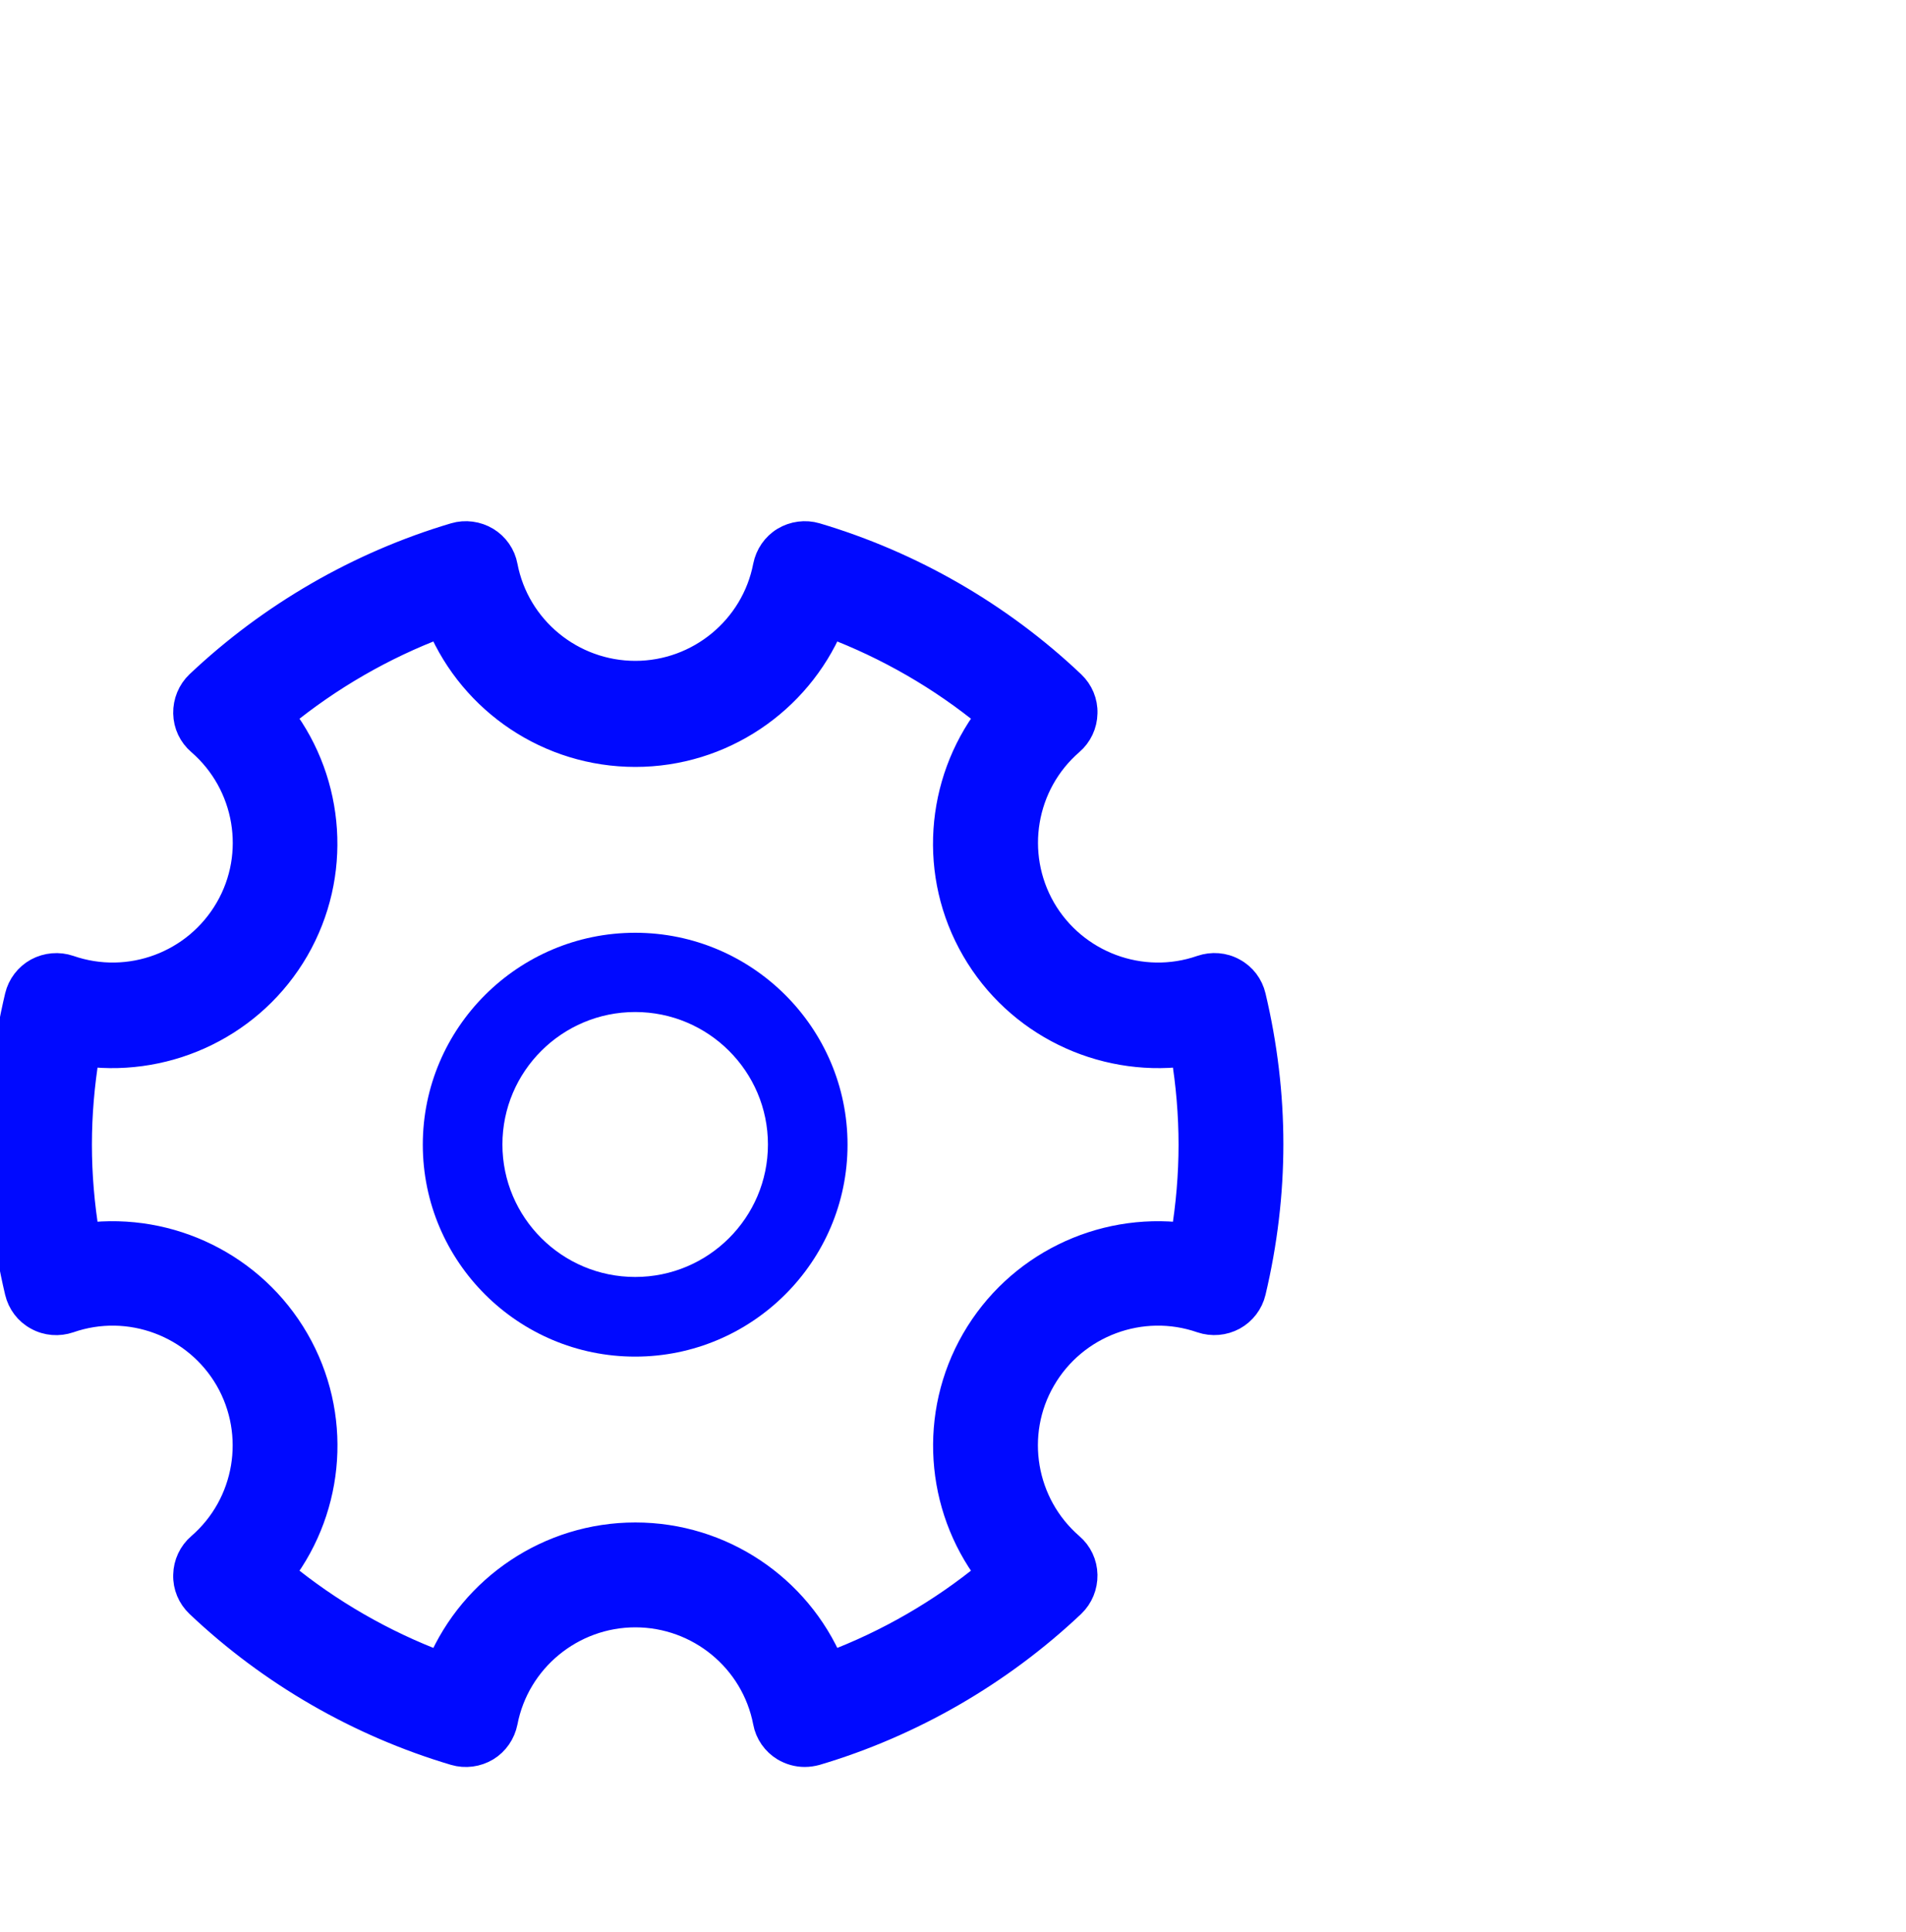
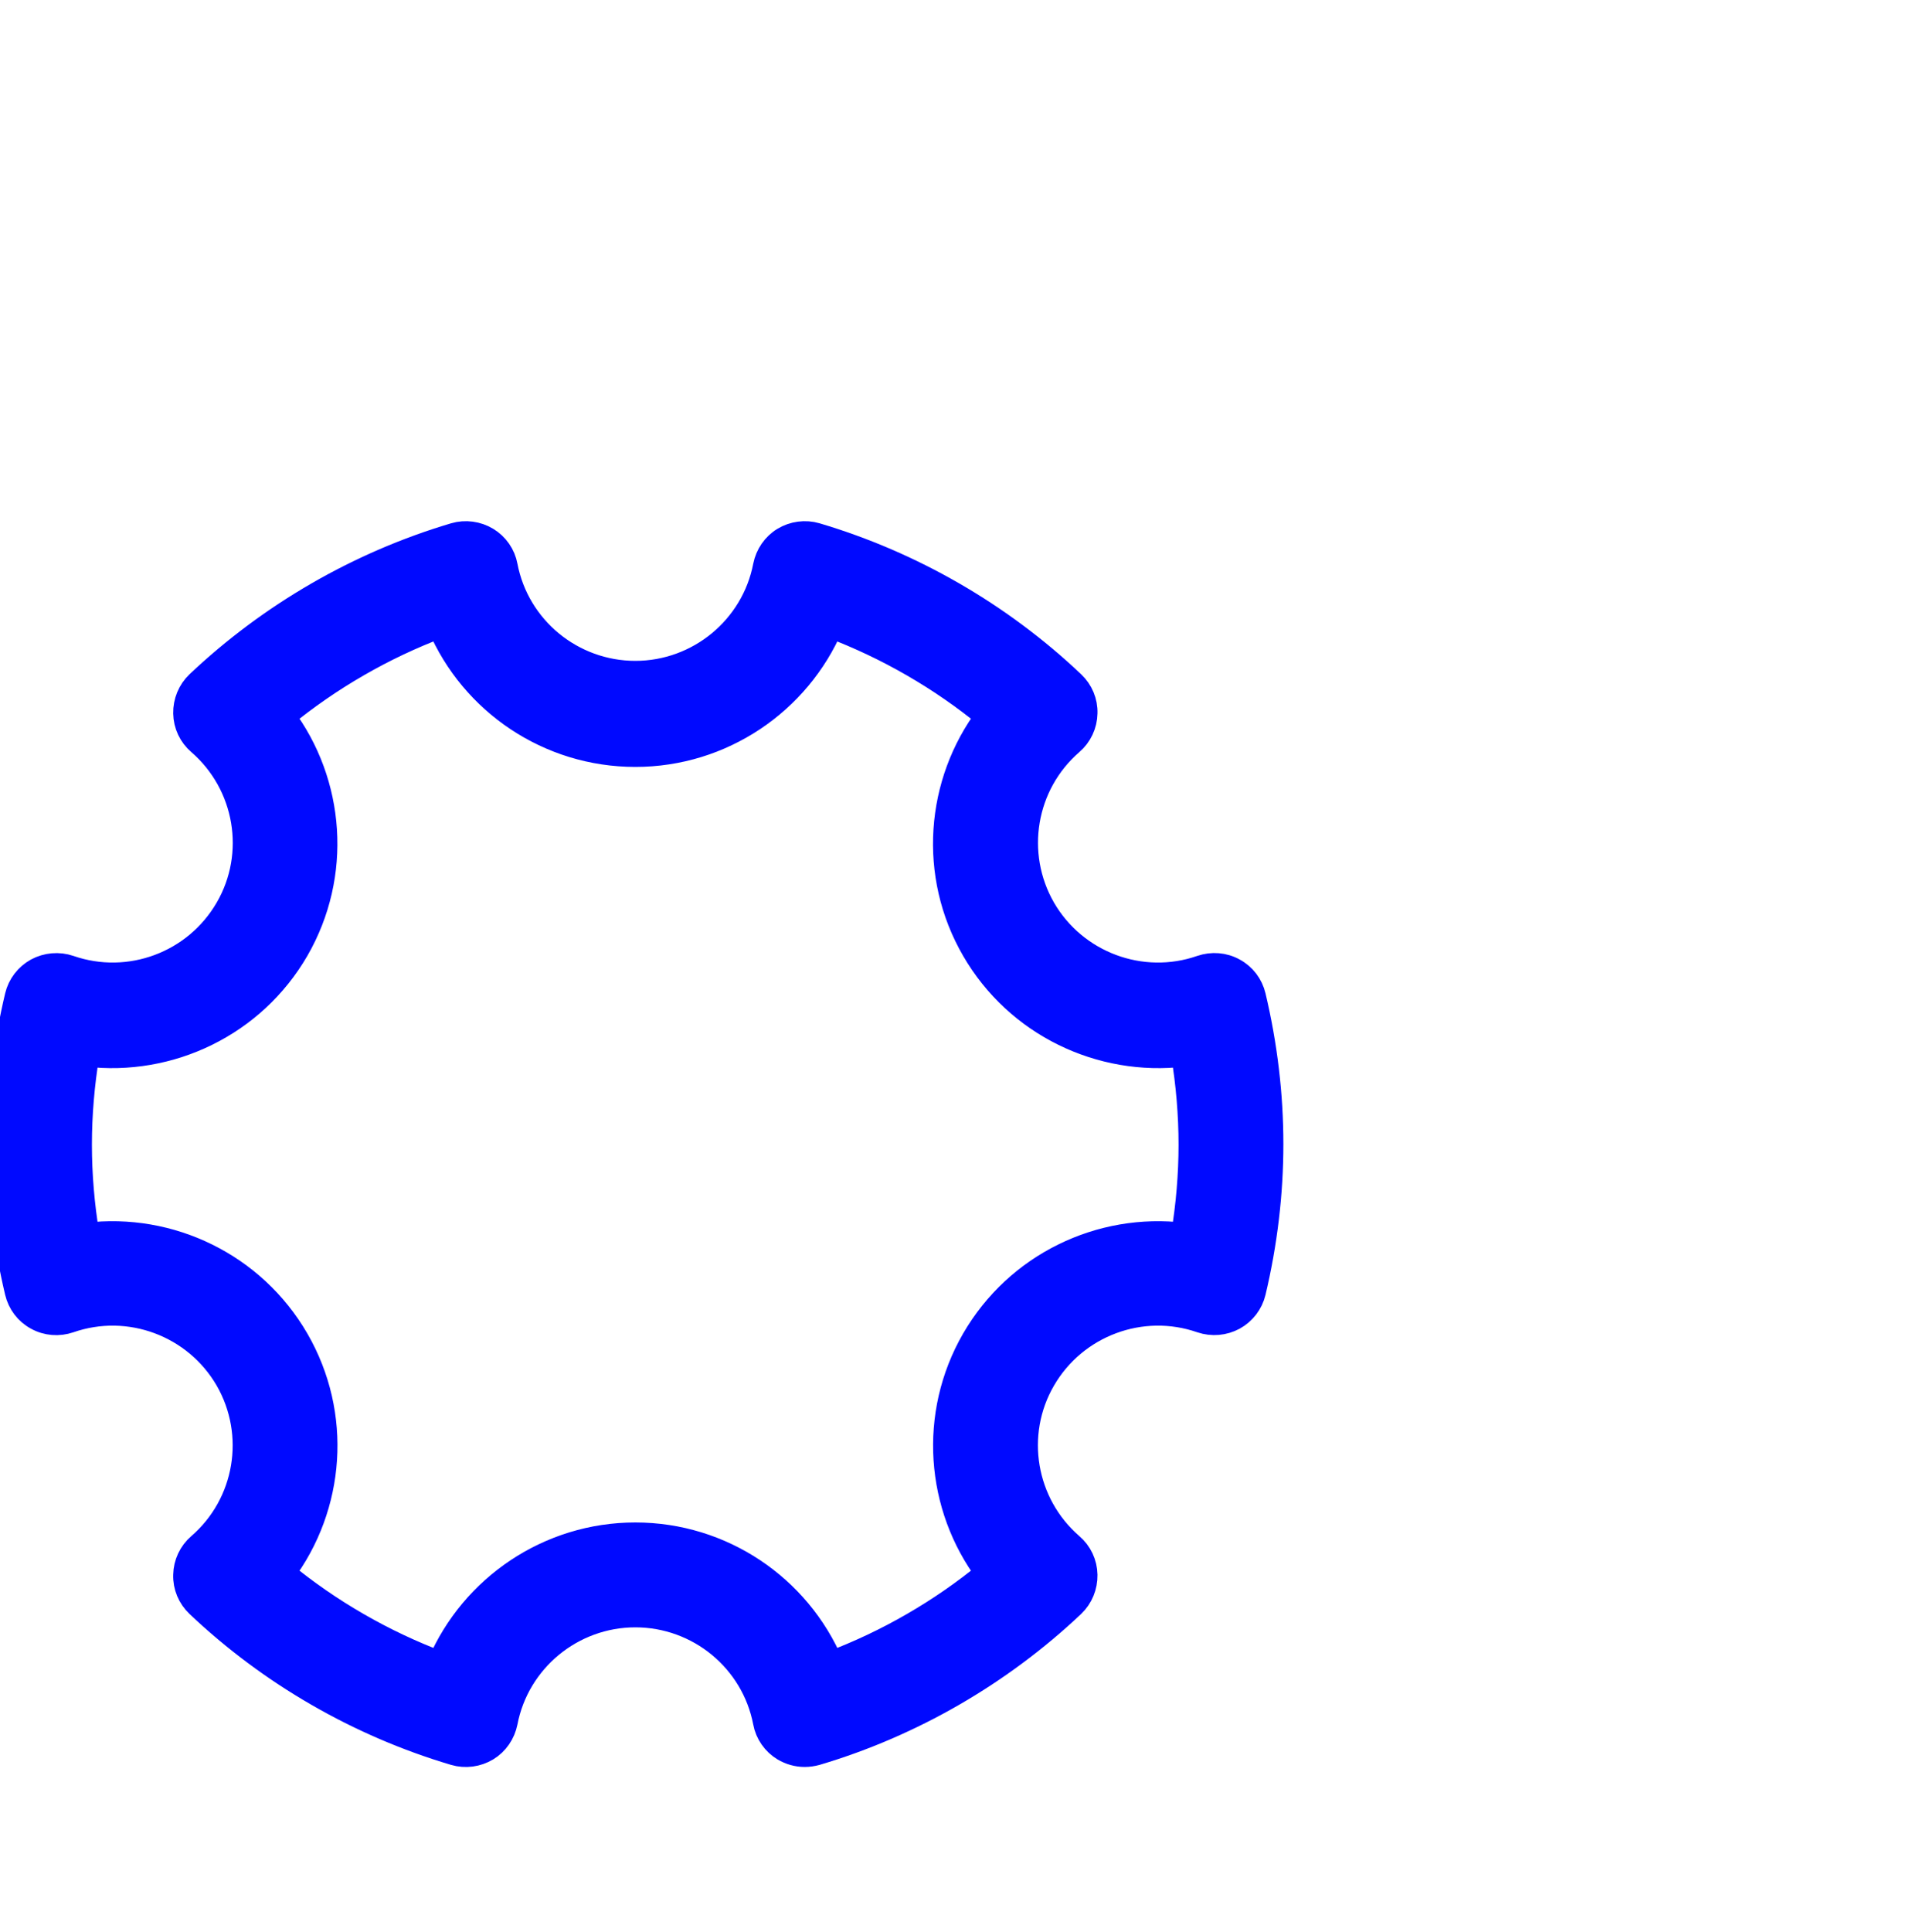
<svg xmlns="http://www.w3.org/2000/svg" width="75" height="76" viewBox="0 0 75 76" fill="none">
  <g clip-path="url(#clip0_9867_46368)">
-     <path d="M24.994 53.359C20.381 53.359 16.637 49.617 16.637 45.023C16.637 40.43 20.388 36.688 24.994 36.688C29.599 36.688 33.35 40.43 33.35 45.023C33.35 49.617 29.599 53.359 24.994 53.359ZM24.994 39.805C22.111 39.805 19.77 42.141 19.77 45.015C19.77 47.89 22.111 50.226 24.994 50.226C27.876 50.226 30.218 47.89 30.218 45.015C30.218 42.141 27.876 39.805 24.994 39.805Z" fill="#0009FF" />
    <path d="M31.665 68.999C31.383 68.999 31.101 68.921 30.851 68.773C30.475 68.546 30.208 68.163 30.13 67.734C29.66 65.281 27.498 63.507 25 63.507C22.502 63.507 20.34 65.288 19.87 67.734C19.784 68.163 19.525 68.546 19.149 68.773C18.773 68.999 18.311 69.062 17.889 68.937C14.145 67.827 10.652 65.82 7.801 63.117C7.48 62.812 7.3 62.39 7.315 61.945C7.323 61.507 7.519 61.085 7.856 60.796C9.743 59.164 10.205 56.414 8.96 54.25C7.707 52.086 5.083 51.109 2.726 51.929C2.31 52.07 1.848 52.039 1.457 51.82C1.065 51.609 0.791 51.242 0.689 50.812C0.235 48.898 0 46.945 0 45C0 43.055 0.235 41.102 0.689 39.188C0.791 38.758 1.073 38.391 1.457 38.18C1.848 37.969 2.31 37.93 2.726 38.071C5.091 38.891 7.707 37.914 8.96 35.75C10.213 33.594 9.743 30.837 7.856 29.204C7.519 28.915 7.323 28.501 7.315 28.055C7.307 27.618 7.48 27.188 7.801 26.884C10.652 24.188 14.145 22.173 17.889 21.063C18.311 20.938 18.773 21.001 19.149 21.227C19.525 21.454 19.792 21.837 19.87 22.267C20.34 24.72 22.502 26.493 25 26.493C27.498 26.493 29.66 24.712 30.13 22.267C30.216 21.837 30.475 21.454 30.851 21.227C31.227 21.001 31.689 20.938 32.111 21.063C35.855 22.173 39.348 24.181 42.199 26.884C42.52 27.188 42.7 27.61 42.685 28.055C42.677 28.493 42.481 28.915 42.144 29.204C40.257 30.837 39.795 33.586 41.04 35.75C42.293 37.914 44.917 38.891 47.274 38.071C47.69 37.93 48.152 37.961 48.543 38.18C48.935 38.391 49.209 38.758 49.311 39.188C49.765 41.102 50 43.055 50 45C50 46.945 49.765 48.898 49.311 50.812C49.209 51.242 48.927 51.609 48.543 51.82C48.152 52.031 47.697 52.07 47.274 51.929C44.917 51.109 42.293 52.086 41.04 54.25C39.787 56.406 40.257 59.164 42.144 60.796C42.481 61.085 42.677 61.499 42.685 61.945C42.693 62.382 42.52 62.812 42.199 63.117C39.348 65.812 35.855 67.827 32.111 68.937C31.963 68.976 31.814 68.999 31.665 68.999ZM11.106 61.874C12.962 63.398 15.069 64.609 17.309 65.452C18.601 62.437 21.601 60.382 25 60.382C28.399 60.382 31.399 62.429 32.691 65.452C34.931 64.609 37.03 63.398 38.886 61.874C36.913 59.249 36.639 55.632 38.33 52.703C40.03 49.765 43.304 48.195 46.577 48.594C46.773 47.406 46.875 46.211 46.875 45.024C46.875 43.836 46.773 42.633 46.577 41.453C43.311 41.844 40.03 40.282 38.33 37.344C36.631 34.414 36.913 30.797 38.886 28.173C37.03 26.649 34.923 25.438 32.691 24.595C31.399 27.61 28.399 29.665 25 29.665C21.601 29.665 18.601 27.618 17.309 24.595C15.069 25.438 12.97 26.649 11.106 28.173C13.08 30.797 13.354 34.414 11.662 37.344C9.962 40.282 6.681 41.844 3.415 41.453C3.219 42.641 3.117 43.836 3.117 45.024C3.117 46.211 3.219 47.406 3.415 48.594C6.681 48.195 9.962 49.765 11.662 52.703C13.361 55.64 13.08 59.249 11.106 61.874Z" fill="#0009FF" stroke="#0009FF" />
  </g>
  <defs>
    <clipPath id="clip0_9867_46368">
      <rect width="75" height="75" fill="white" transform="translate(0 0.5)" />
    </clipPath>
  </defs>
</svg>